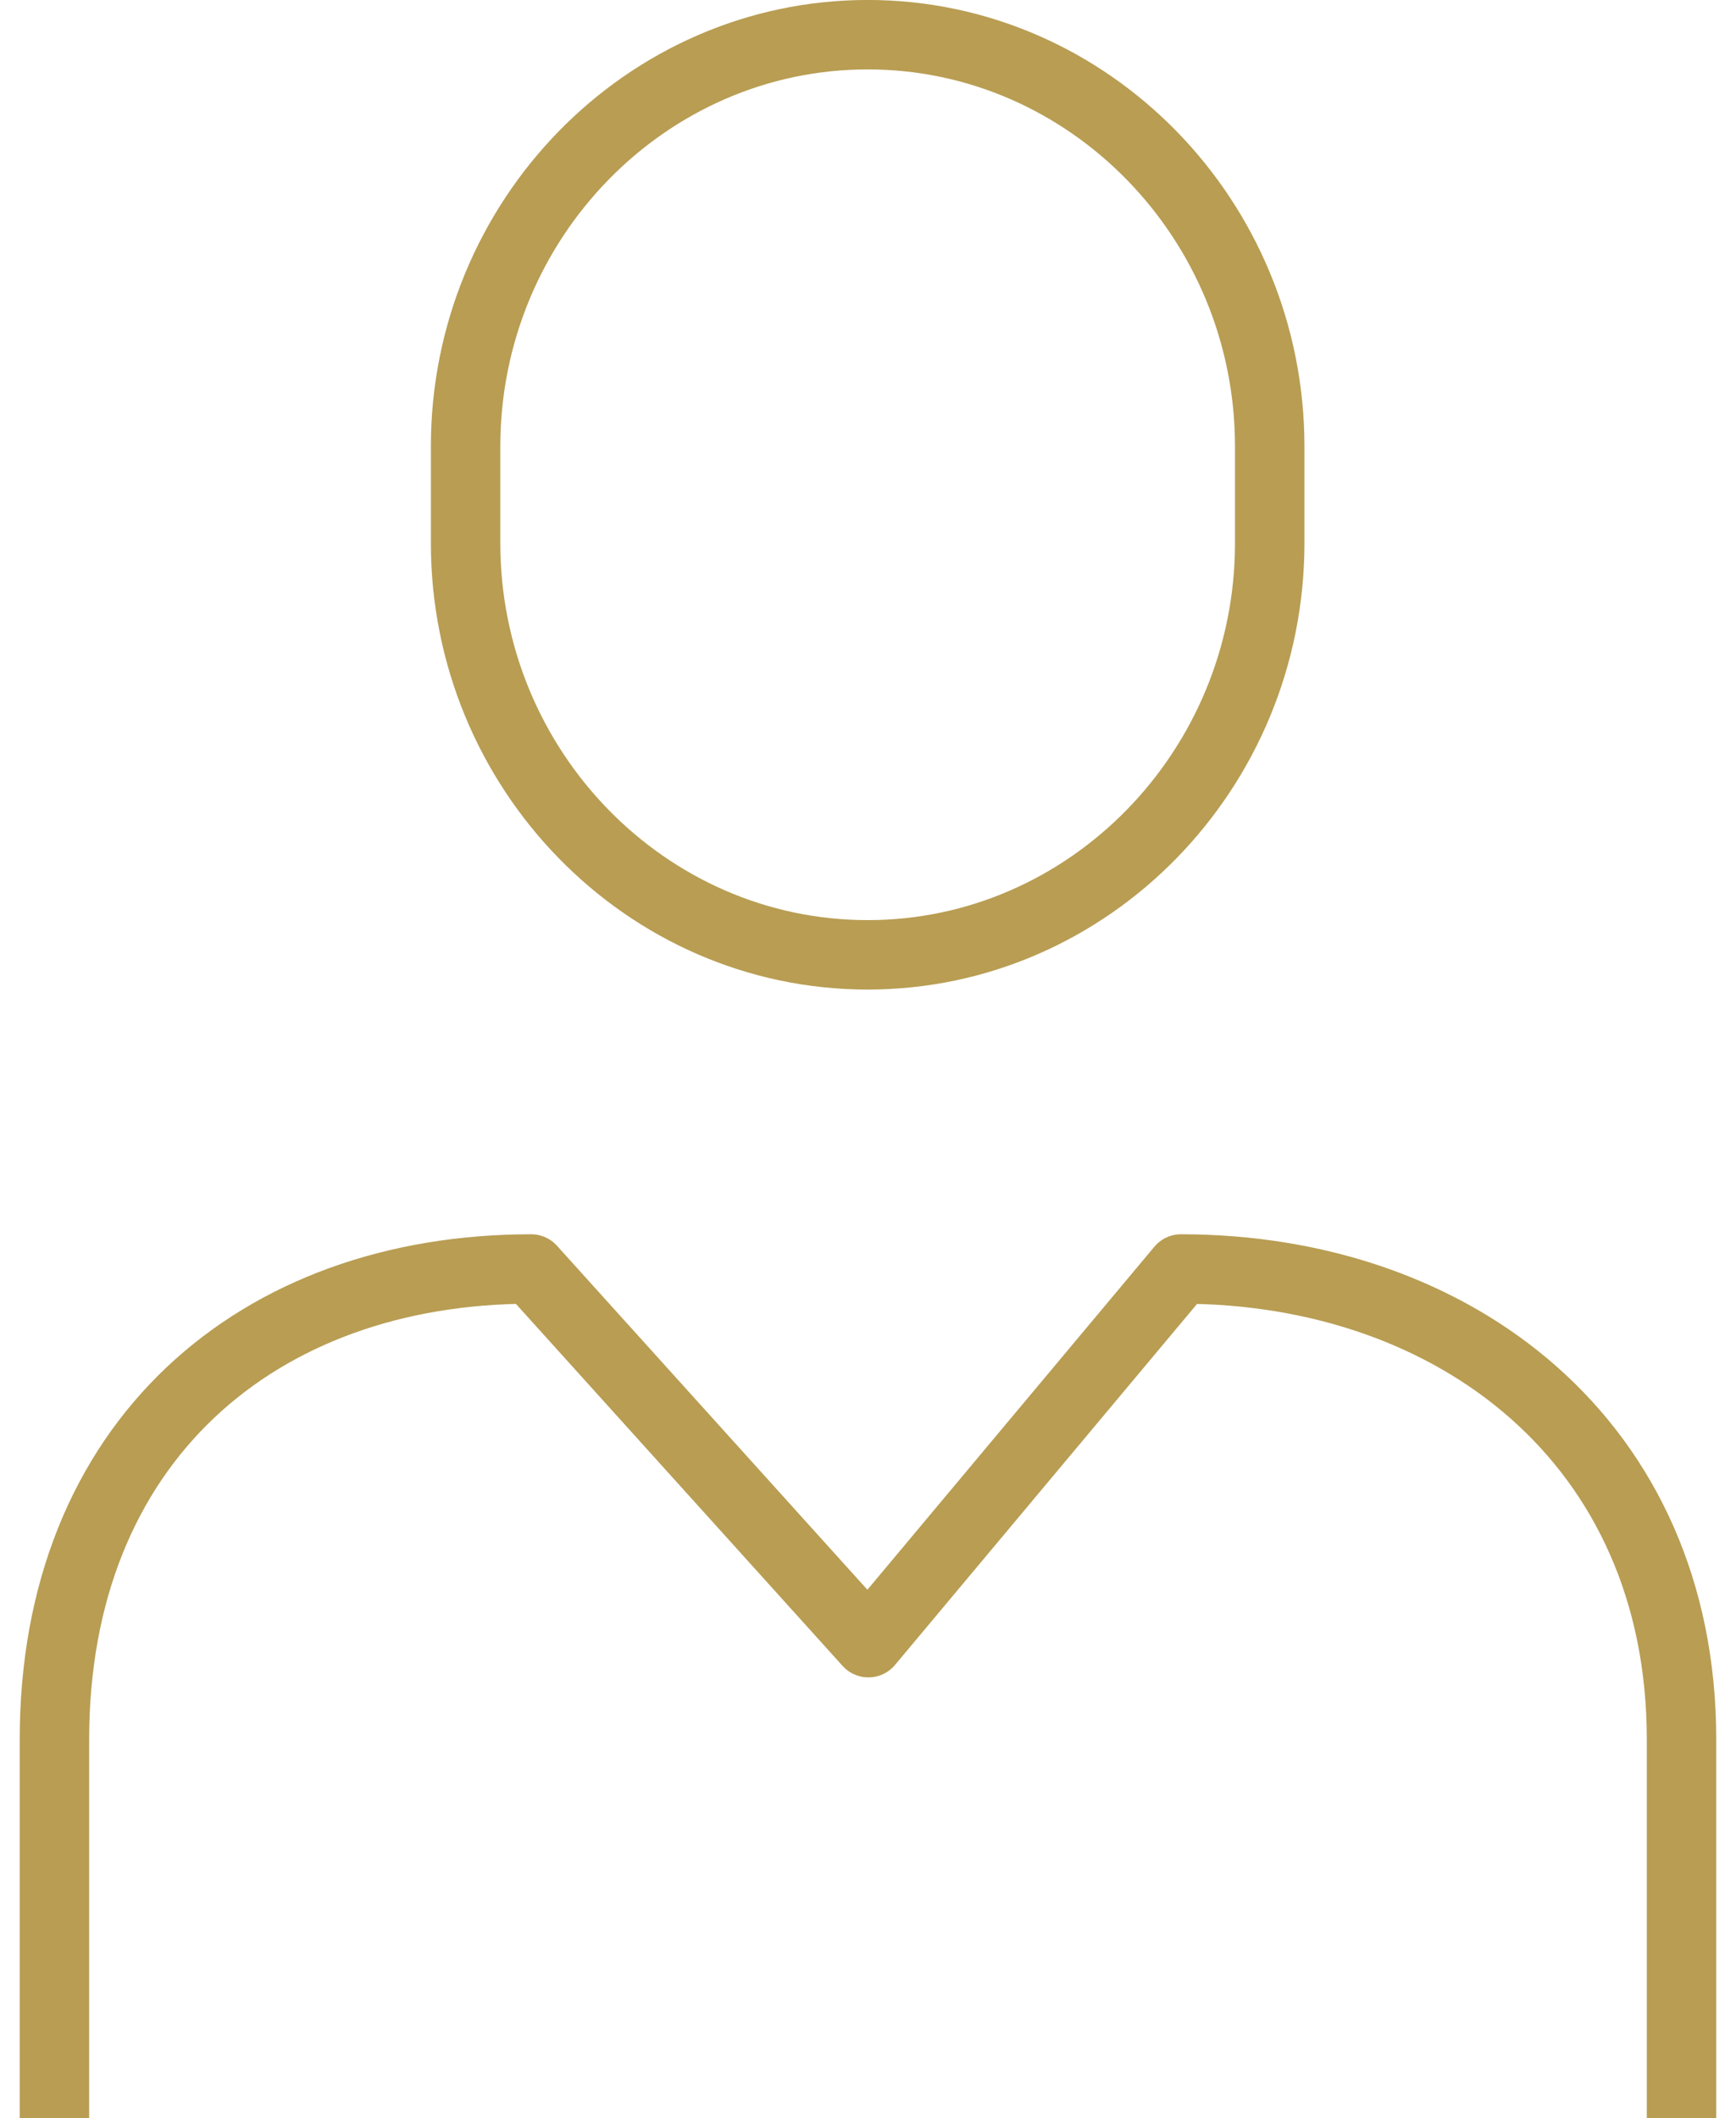
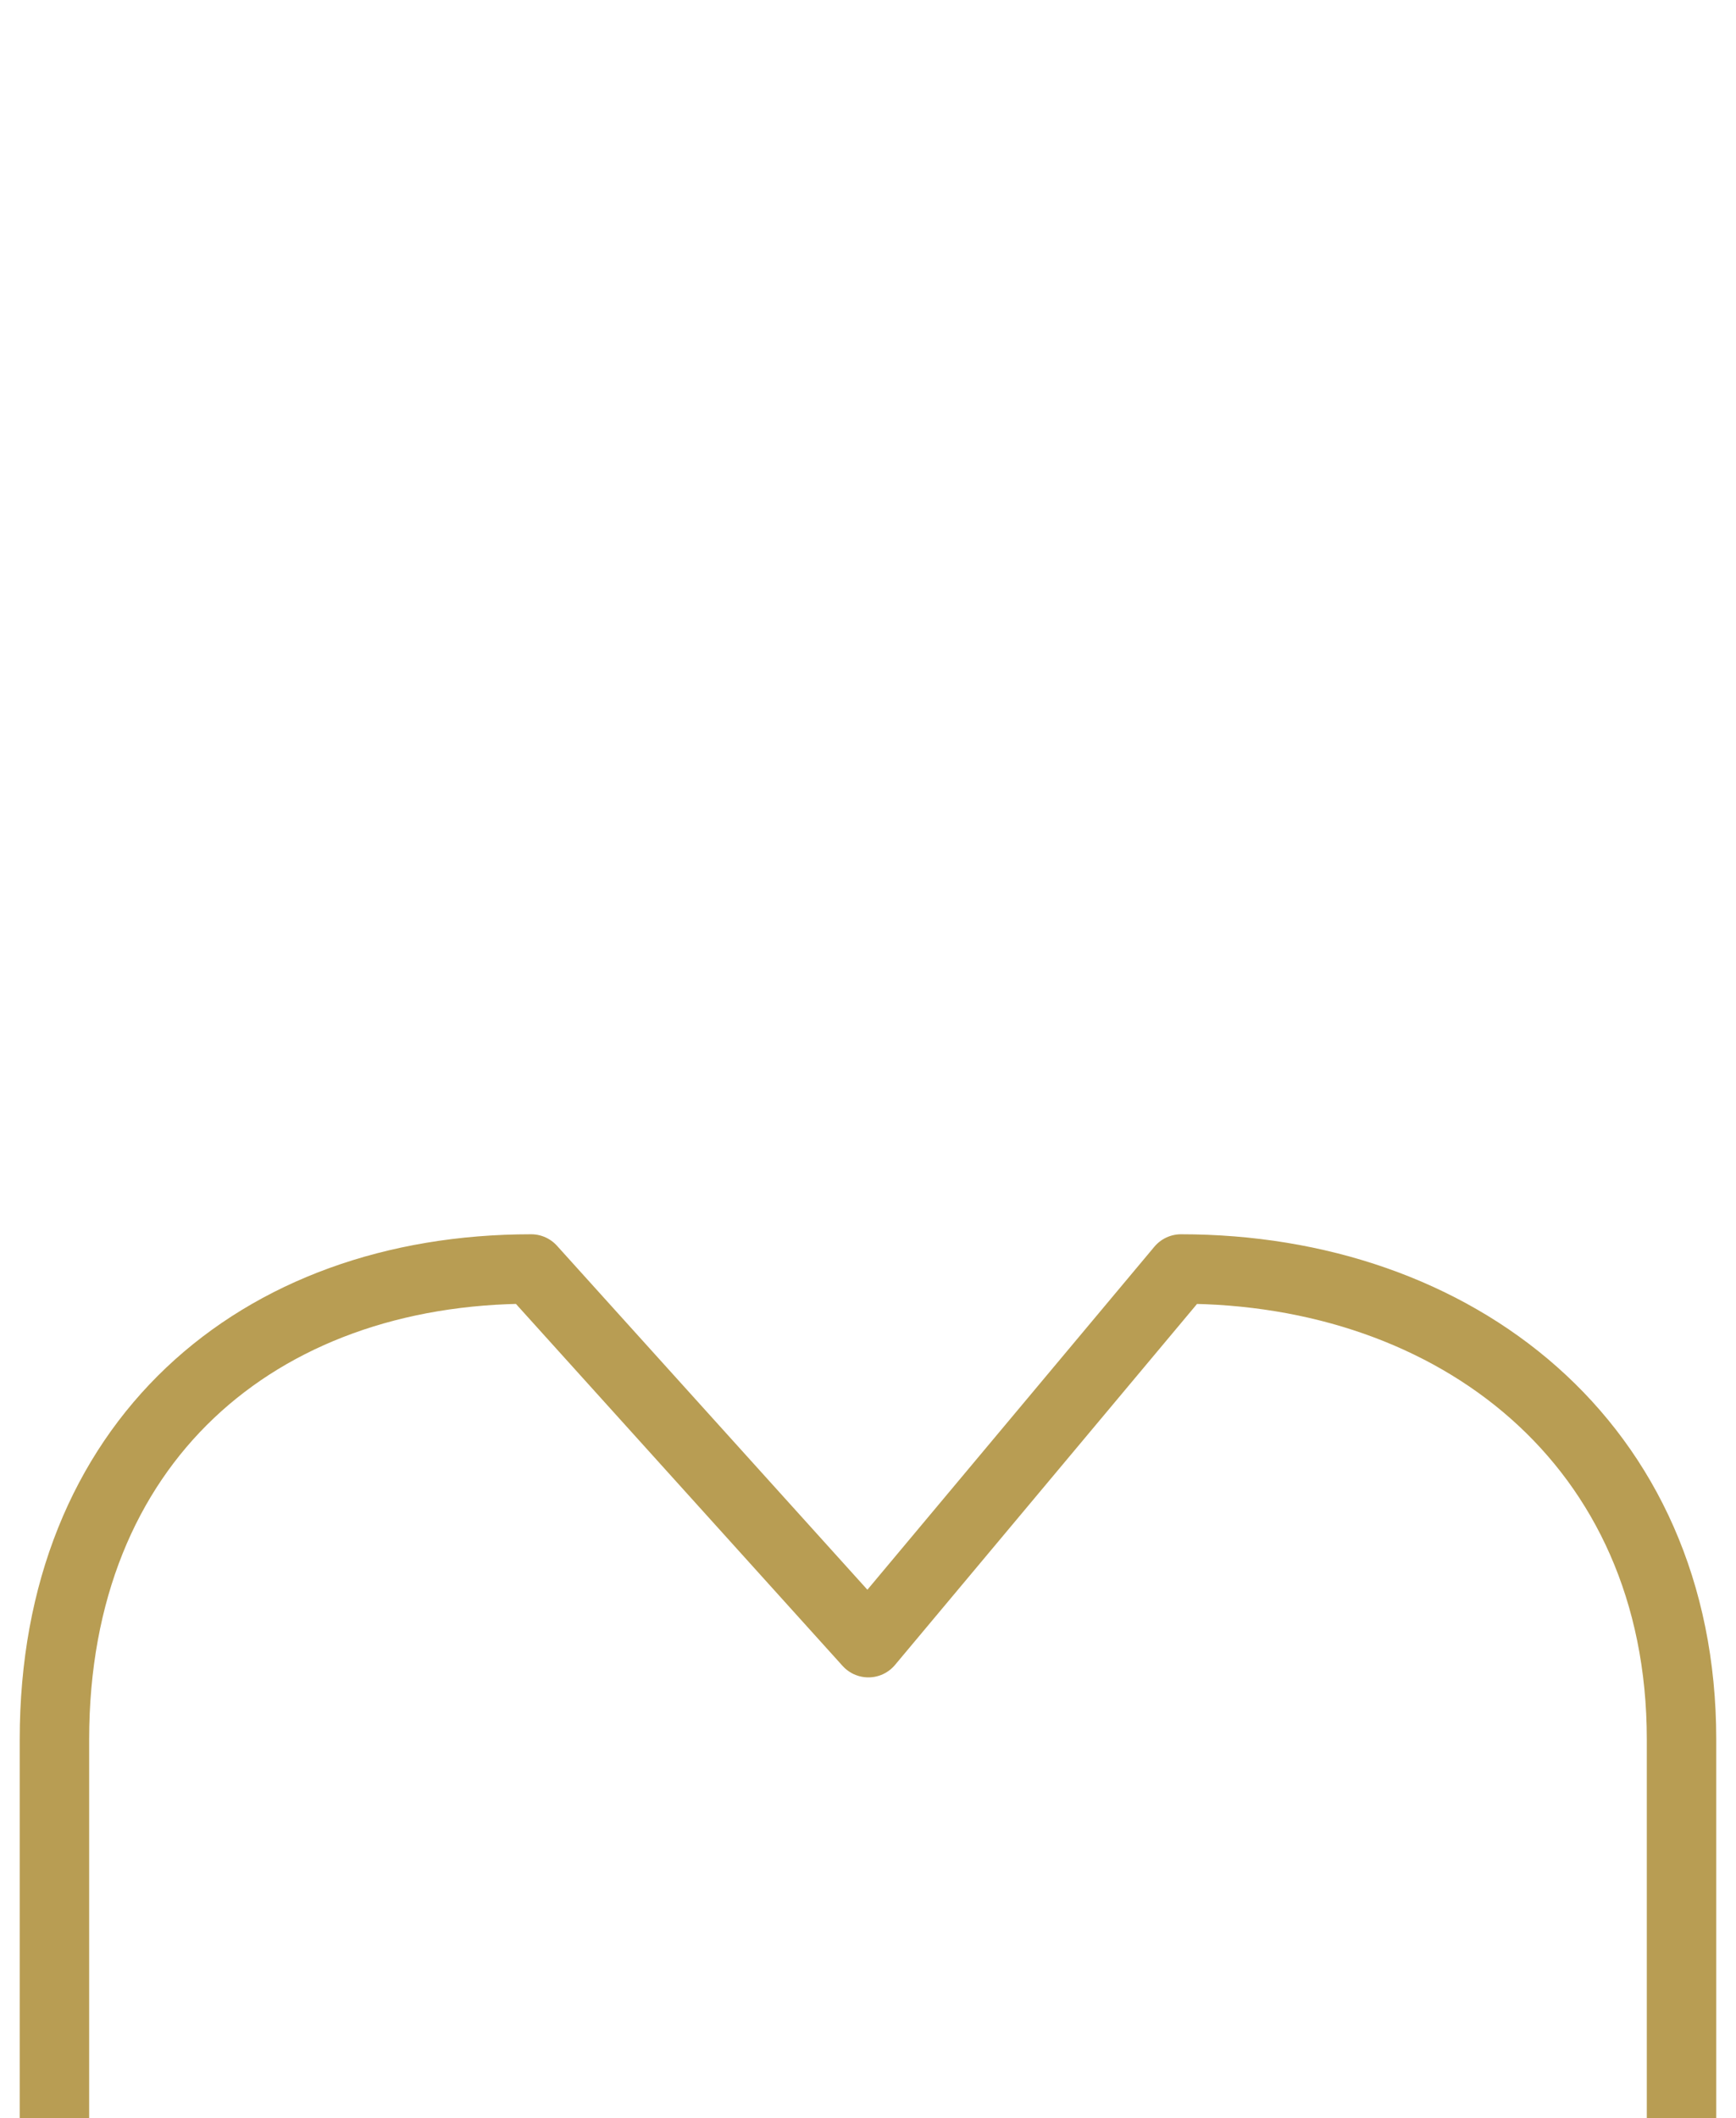
<svg xmlns="http://www.w3.org/2000/svg" width="50" height="61" viewBox="0 0 50 61" fill="none">
  <path d="M1.568 61.001V50.096C1.568 41.548 7.405 36.548 15.299 36.548L25.011 47.31L34.015 36.548C41.908 36.548 48.431 41.548 48.431 50.096V61.001" stroke="#B89D53" stroke-width="2" stroke-linejoin="round" />
-   <path d="M36.57 15.642C36.57 22.166 31.37 27.5 24.99 27.5C18.609 27.5 13.41 22.166 13.41 15.642V12.857C13.41 6.332 18.609 0.999 24.99 0.999C31.37 0.999 36.57 6.332 36.57 12.857V15.642Z" stroke="#B89D53" stroke-width="2" stroke-miterlimit="10" />
</svg>